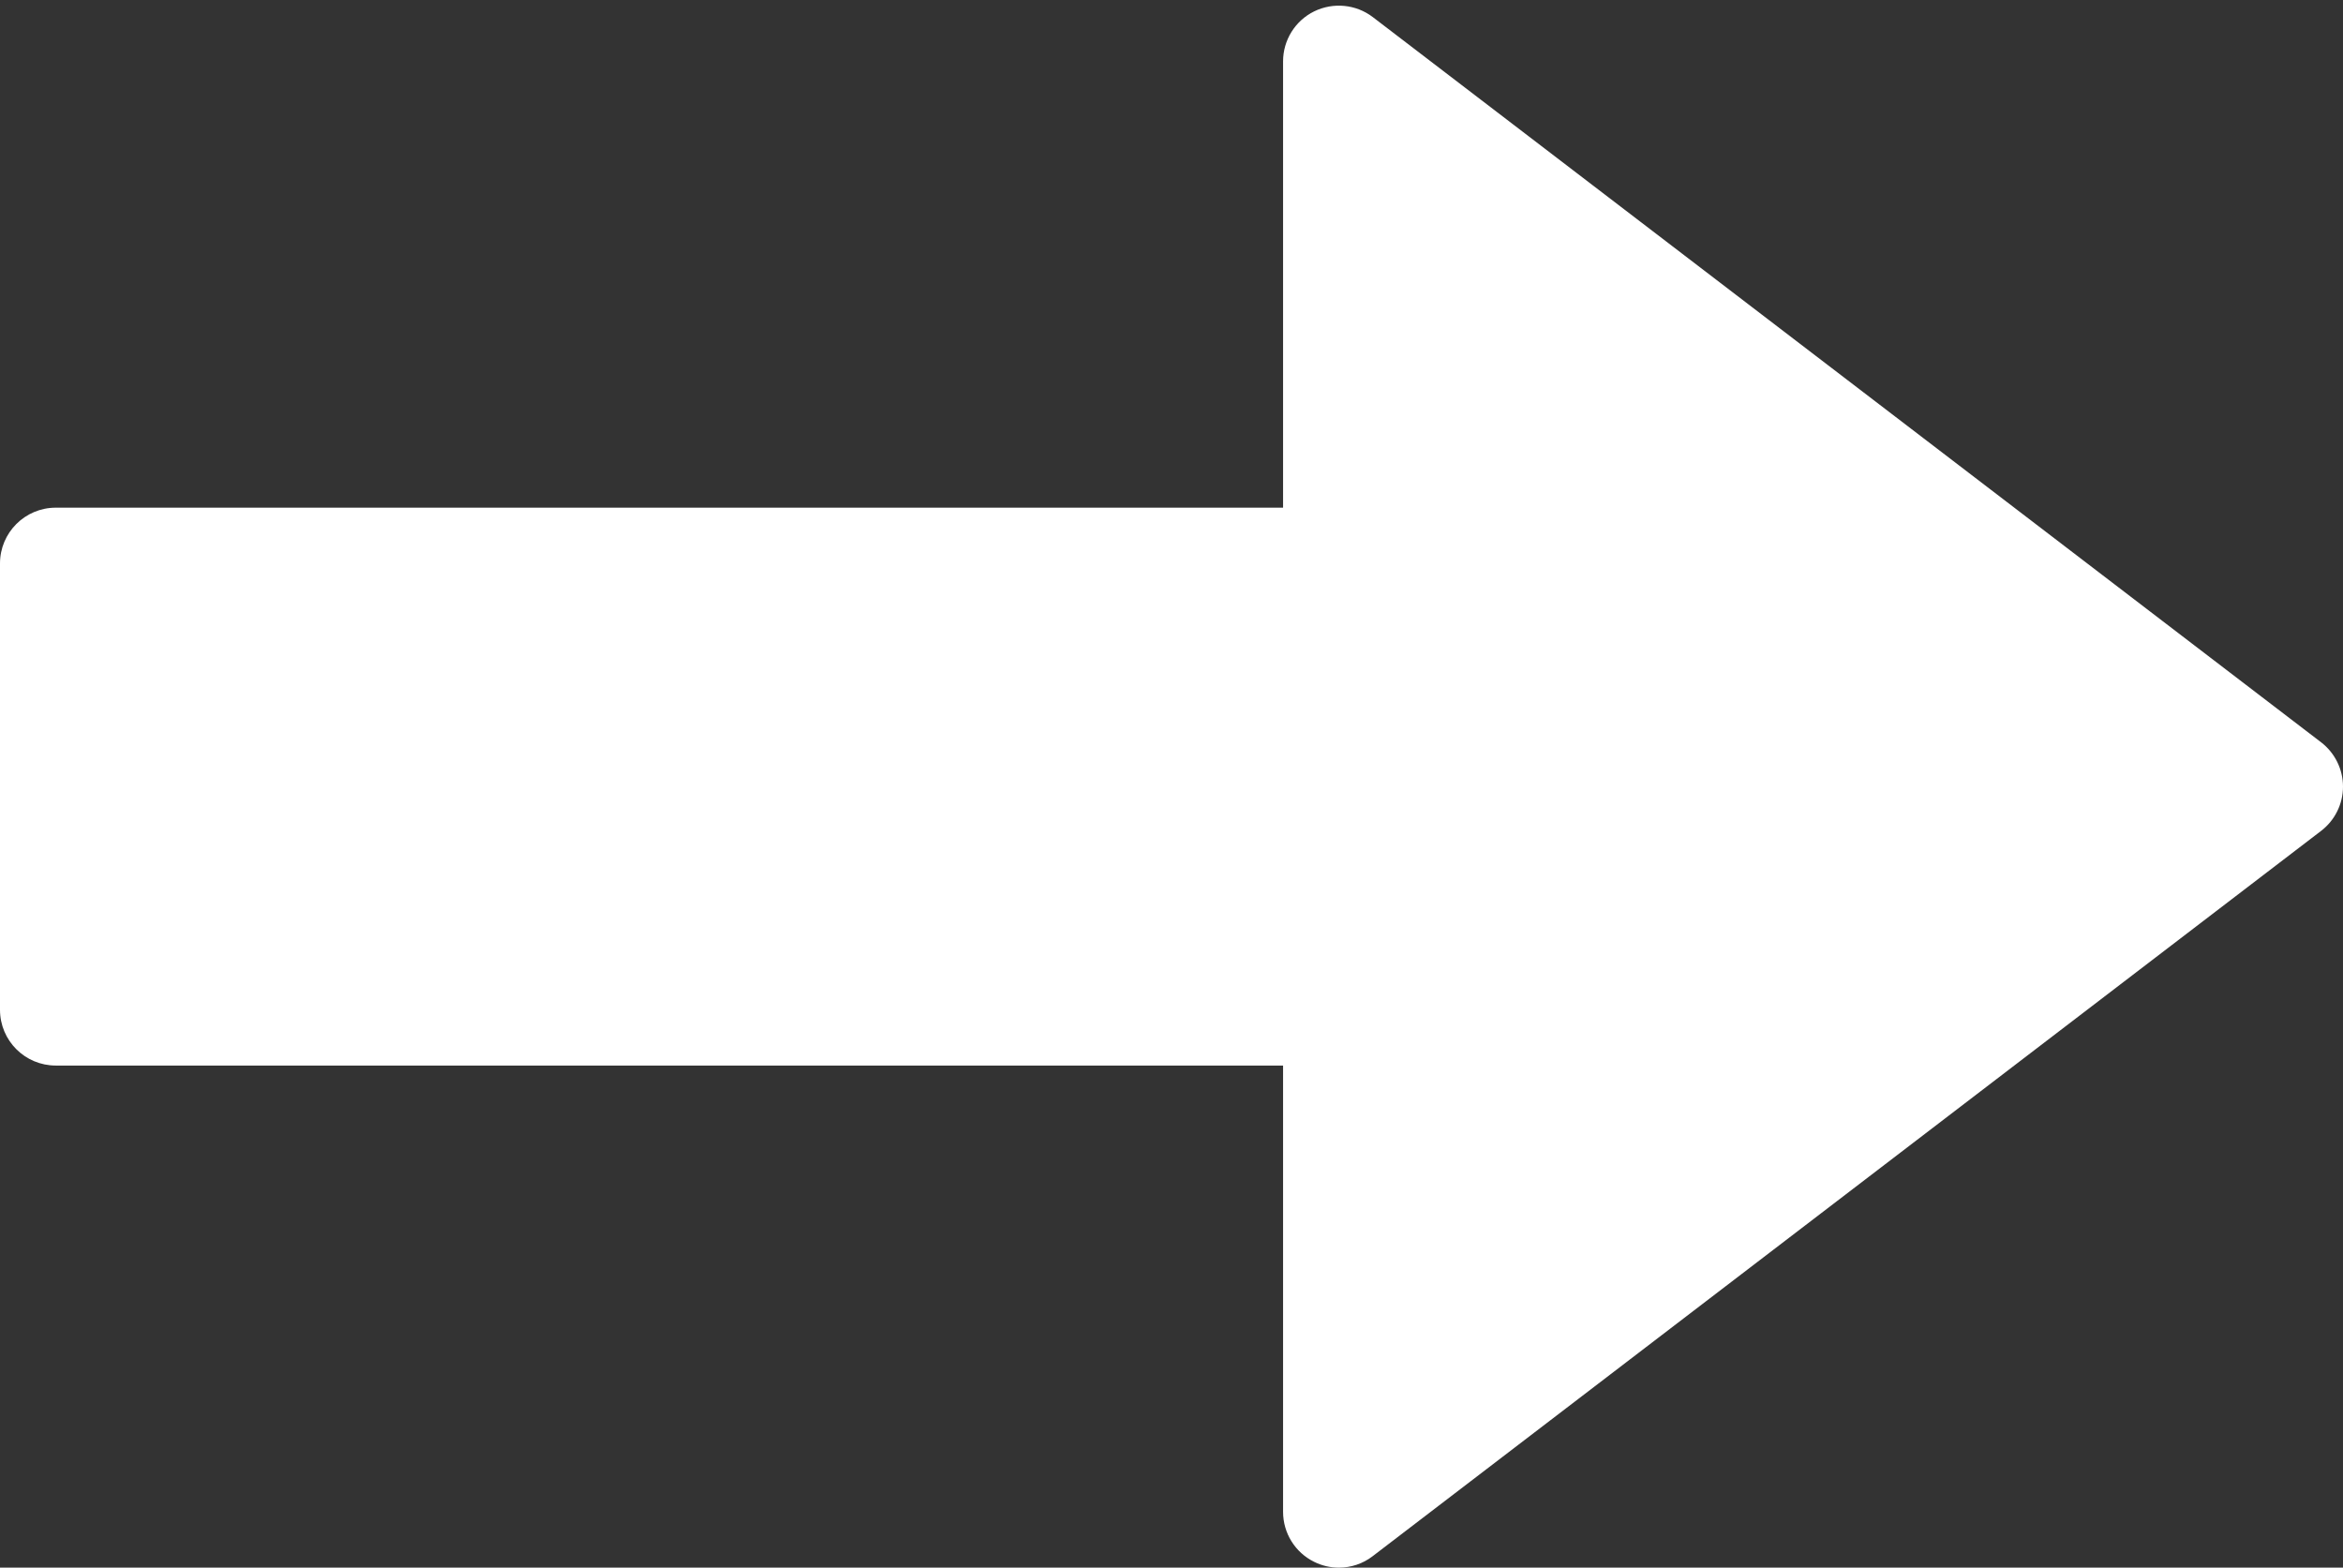
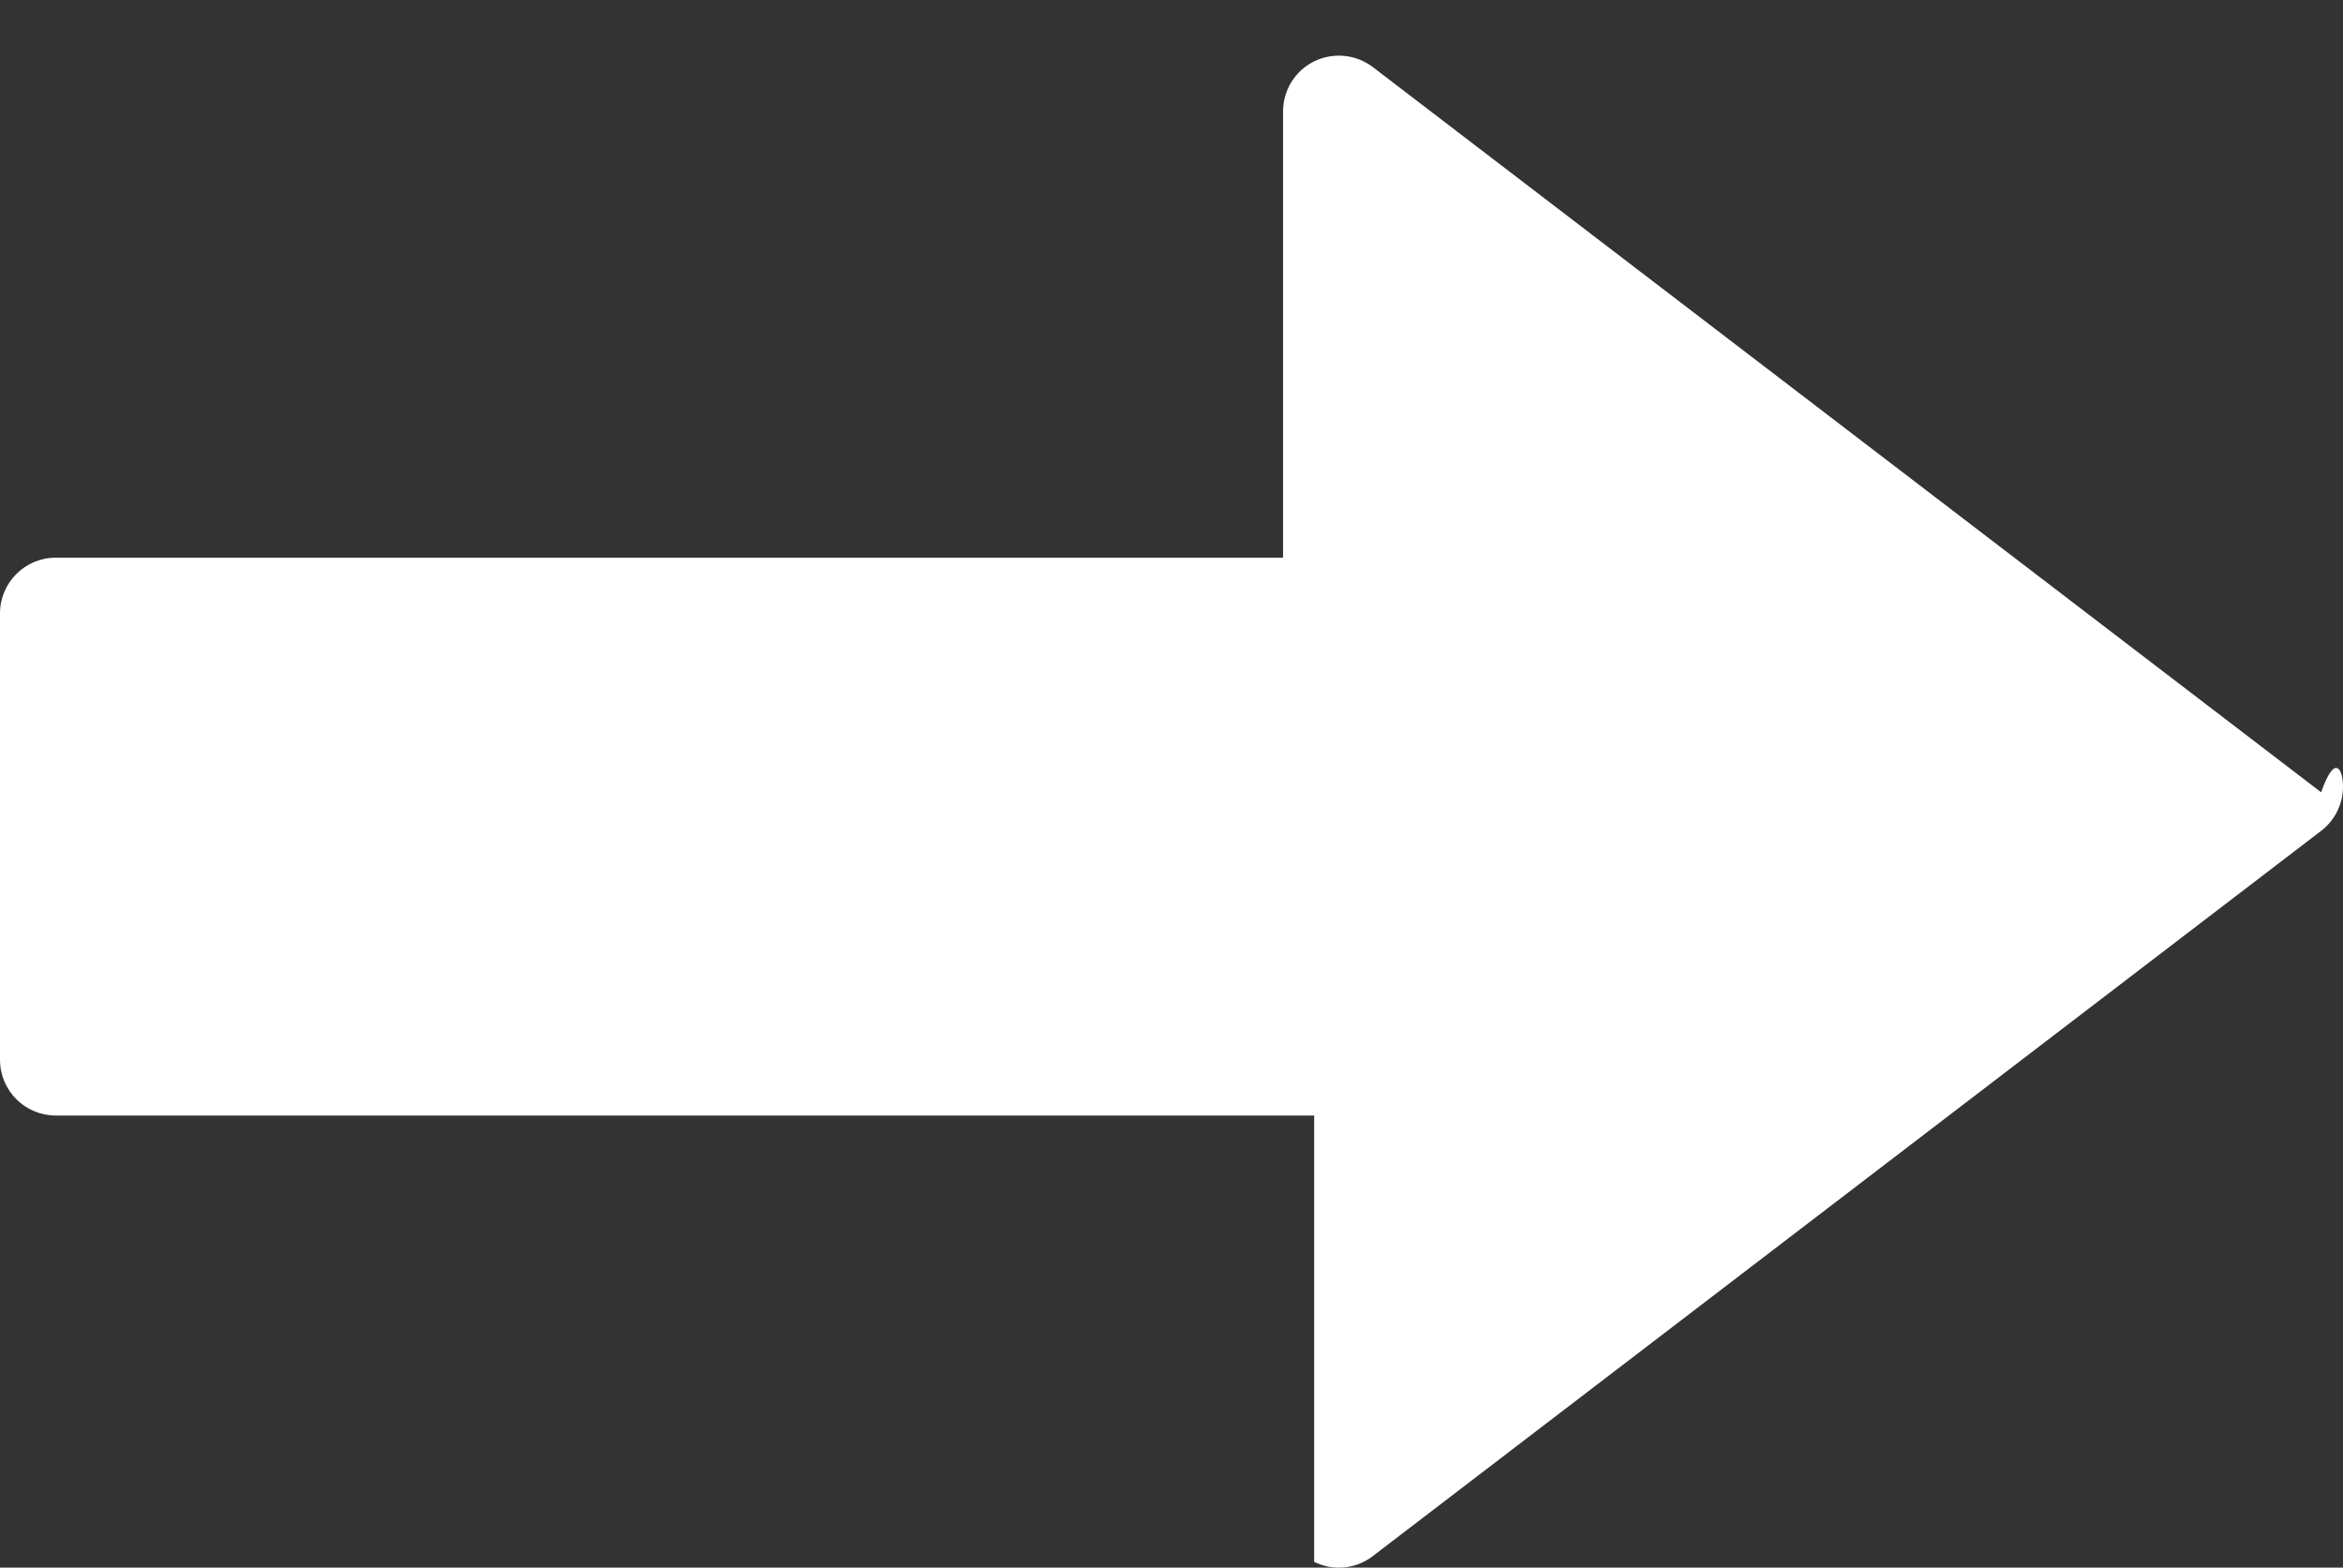
<svg xmlns="http://www.w3.org/2000/svg" fill="#ffffff" height="28.1" preserveAspectRatio="xMidYMid meet" version="1" viewBox="4.0 10.9 42.0 28.1" width="42" zoomAndPan="magnify">
  <rect x="4.0" y="10.9" width="42.0" height="28.1" fill="#333333" stroke="none" />
  <g id="change1_1">
-     <path d="M28,39c-0.151,0-0.303-0.034-0.443-0.104C27.216,38.728,27,38.381,27,38v-8H5c-0.552,0-1-0.447-1-1v-8c0-0.552,0.448-1,1-1 h22v-8c0-0.38,0.216-0.728,0.557-0.896c0.342-0.167,0.749-0.128,1.051,0.102l17,13C45.854,24.395,46,24.688,46,25 s-0.146,0.605-0.393,0.794l-17,13C28.43,38.931,28.216,39,28,39z" fill="inherit" />
+     <path d="M28,39c-0.151,0-0.303-0.034-0.443-0.104v-8H5c-0.552,0-1-0.447-1-1v-8c0-0.552,0.448-1,1-1 h22v-8c0-0.38,0.216-0.728,0.557-0.896c0.342-0.167,0.749-0.128,1.051,0.102l17,13C45.854,24.395,46,24.688,46,25 s-0.146,0.605-0.393,0.794l-17,13C28.43,38.931,28.216,39,28,39z" fill="inherit" />
  </g>
</svg>